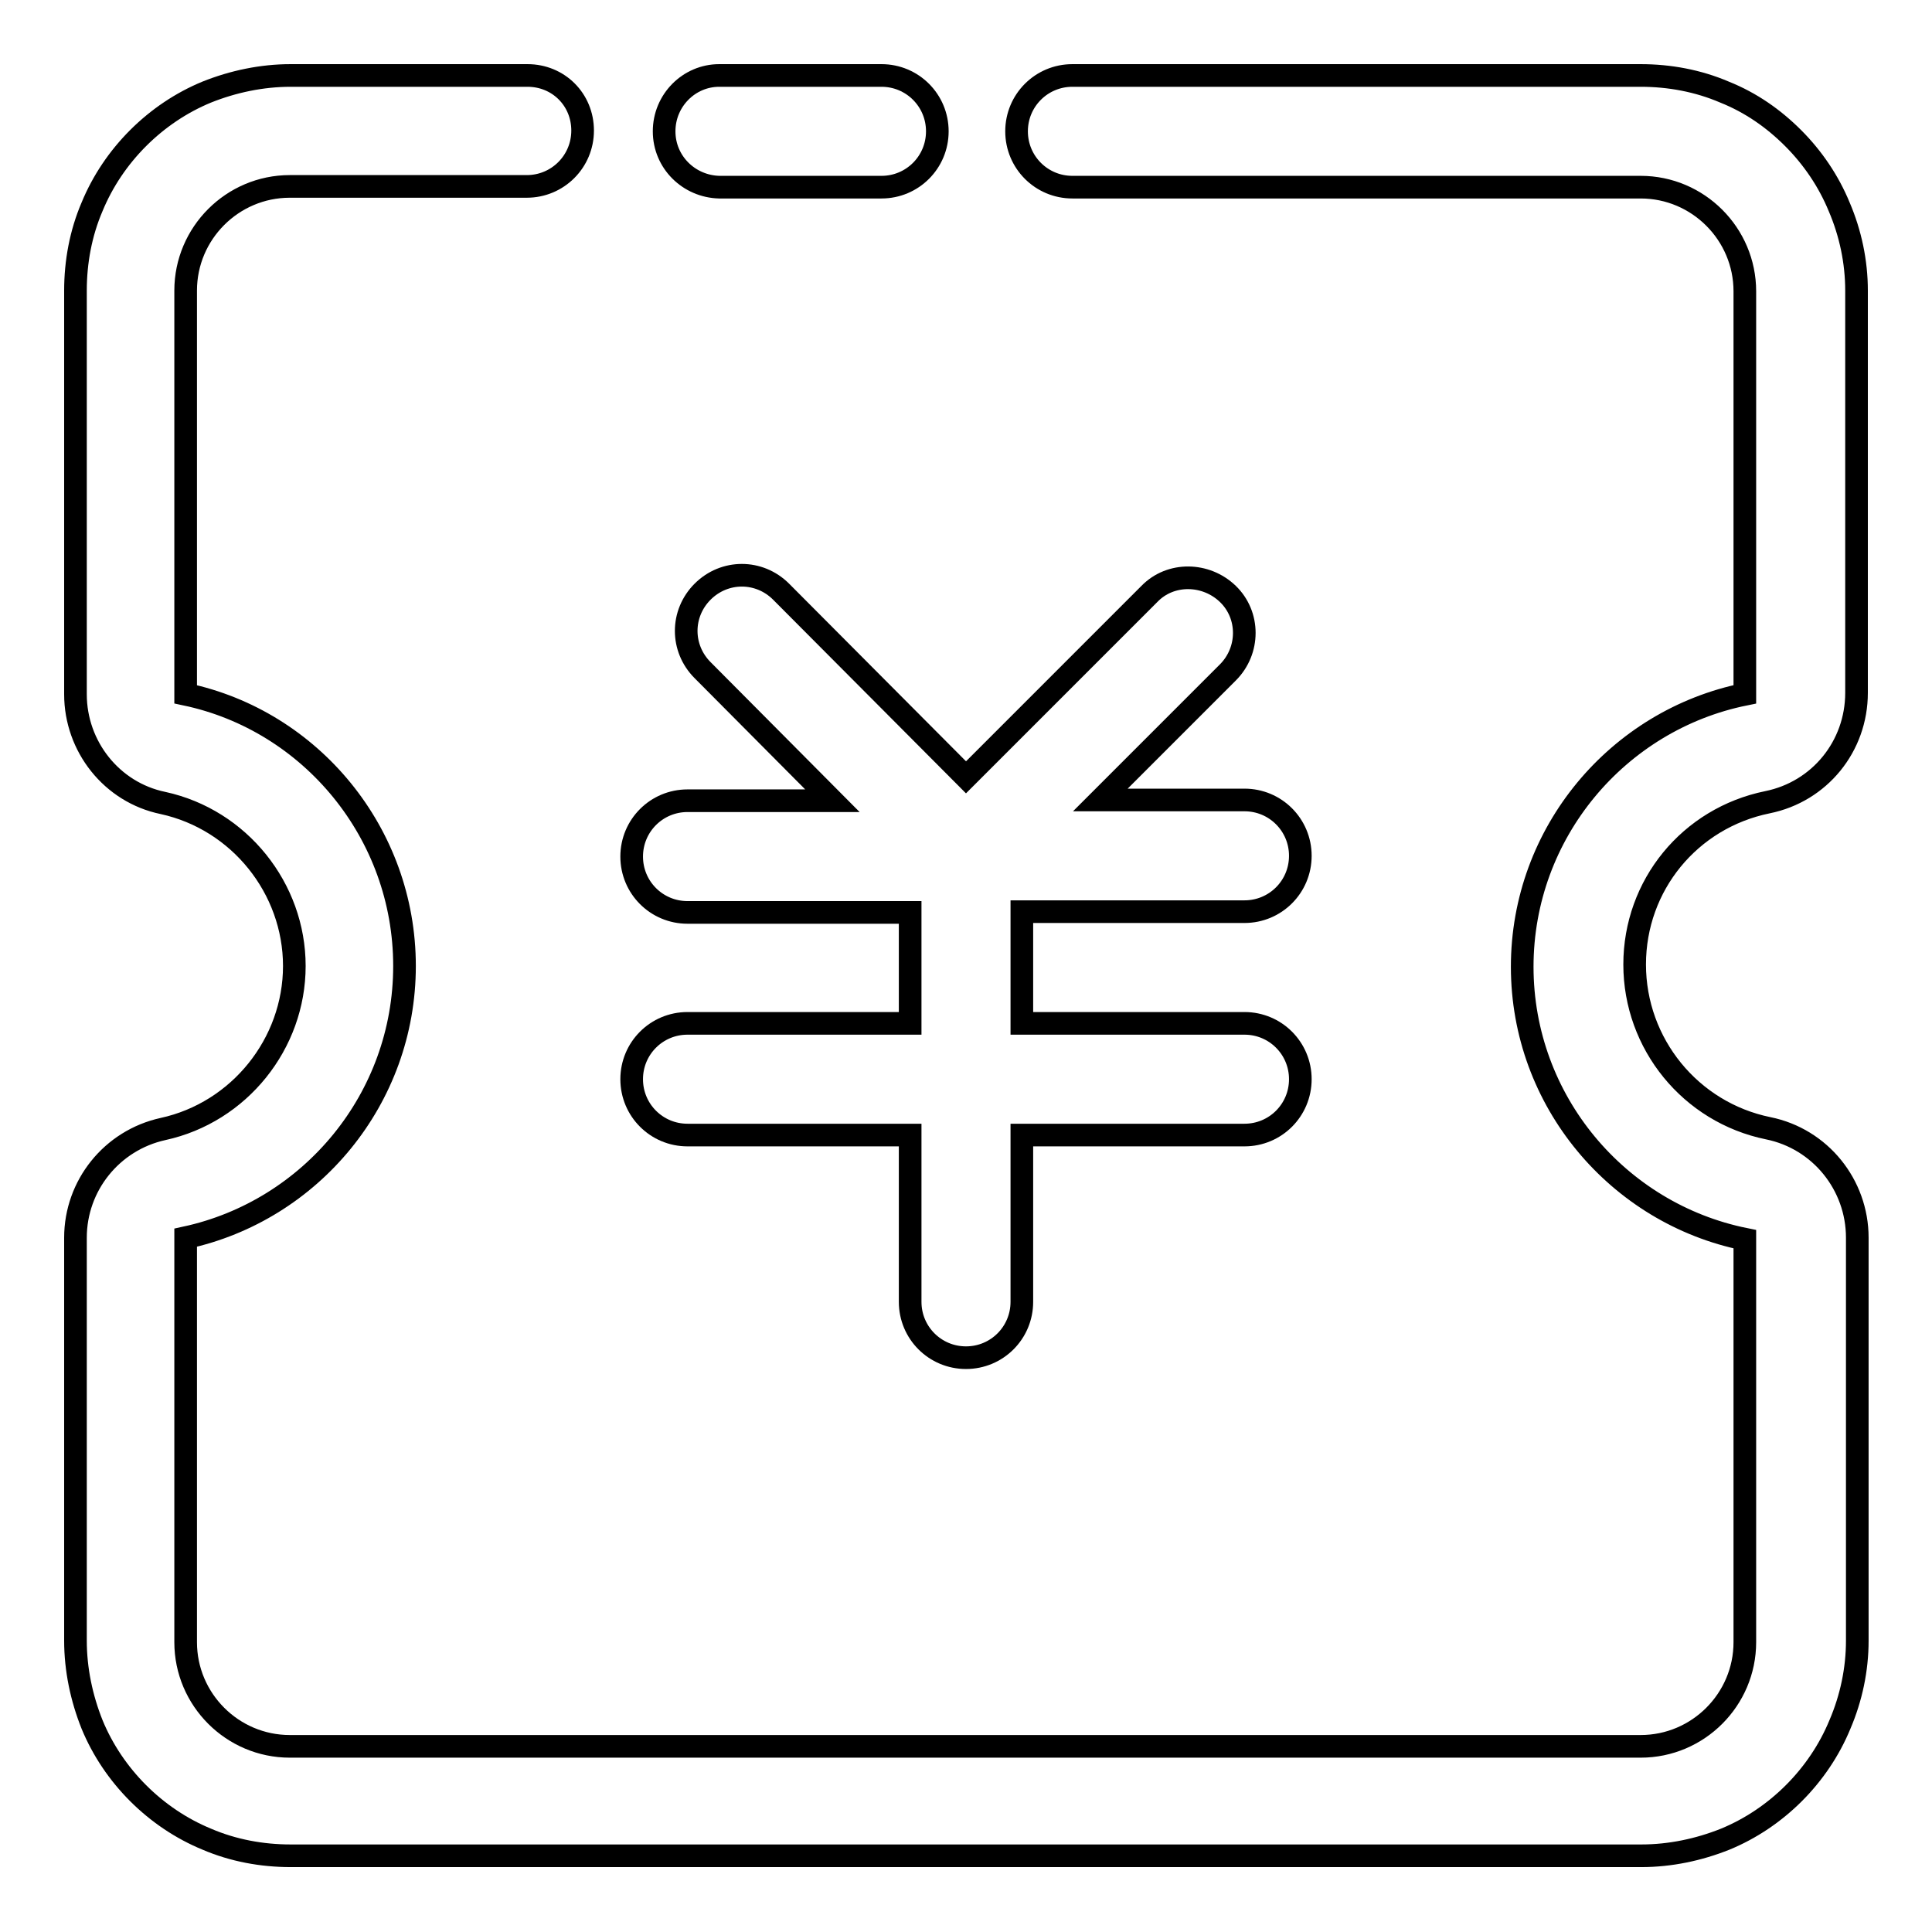
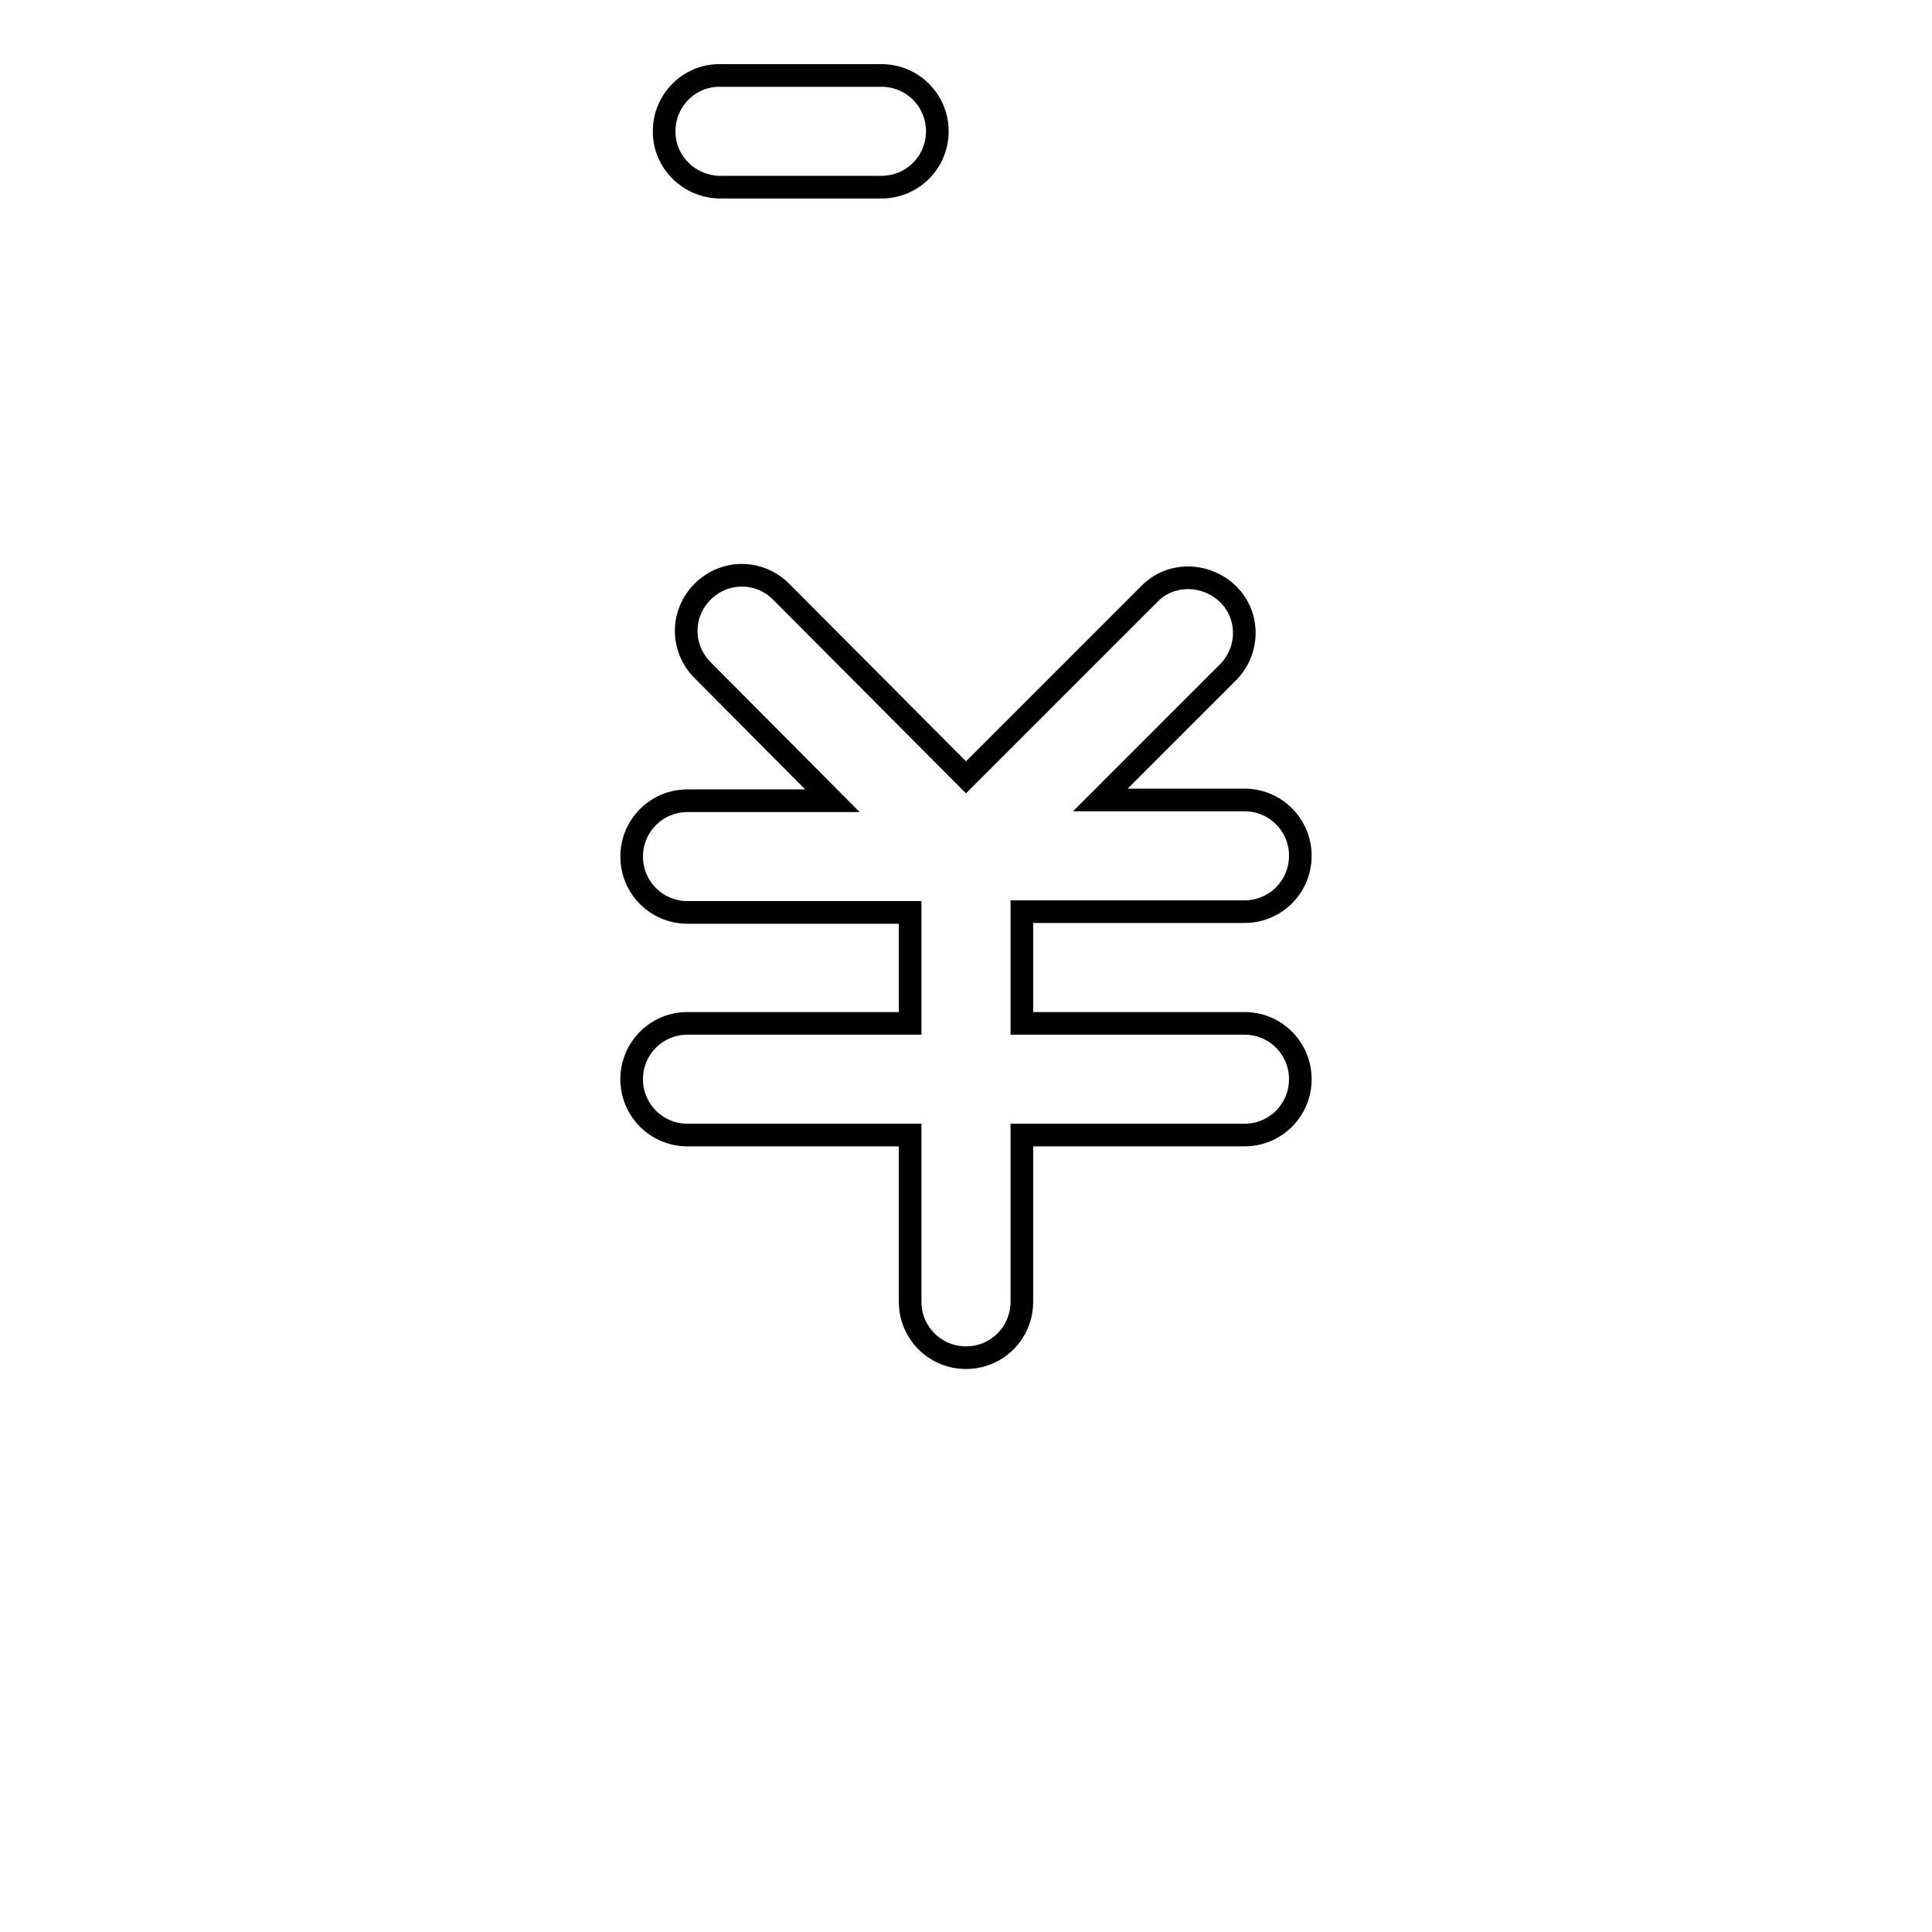
<svg xmlns="http://www.w3.org/2000/svg" version="1.1" x="0px" y="0px" viewBox="0 0 256 256" enable-background="new 0 0 256 256" xml:space="preserve">
  <g>
-     <path stroke-width="3" fill-opacity="0" stroke="#000000" d="M234.2,106.3c6.9-1.4,11.8-7.4,11.8-14.5V38.5c0-3.8-0.8-7.6-2.3-11.1c-1.4-3.4-3.5-6.5-6.1-9.1 c-2.6-2.6-5.6-4.7-9.1-6.1c-3.5-1.5-7.3-2.2-11.1-2.2h-75.3c-4.1,0-7.4,3.3-7.4,7.4s3.3,7.4,7.4,7.4h75.3c7.6,0,13.8,6.2,13.8,13.8 v53.4c-16.8,3.4-29.5,18.3-29.5,36.1c0,17.8,12.7,32.7,29.5,36.1v53.4c0,7.6-6.2,13.8-13.8,13.8h-179c-7.6,0-13.8-6.2-13.8-13.8 V164c16.6-3.6,29-18.4,29-36s-12.4-32.5-29-36V38.5c0-7.6,6.2-13.8,13.8-13.8h31.4c4.1,0,7.4-3.3,7.4-7.4S74,10,69.9,10H38.5 c-3.8,0-7.6,0.8-11.1,2.2c-3.4,1.4-6.5,3.5-9.1,6.1c-2.6,2.6-4.7,5.7-6.1,9.1c-1.5,3.5-2.2,7.3-2.2,11.1V92c0,6.9,4.8,13,11.6,14.4 C31.7,108.6,39,117.7,39,128c0,10.3-7.3,19.4-17.4,21.6C14.8,151.1,10,157.1,10,164v53.4c0,3.8,0.8,7.6,2.2,11.1 c1.4,3.4,3.5,6.5,6.1,9.1c2.6,2.6,5.7,4.7,9.1,6.1c3.5,1.5,7.3,2.2,11.1,2.2h179c3.8,0,7.6-0.8,11.1-2.2c3.4-1.4,6.5-3.5,9.1-6.1 c2.6-2.6,4.7-5.7,6.1-9.1c1.5-3.5,2.3-7.3,2.3-11.1v-53.4c0-7-4.9-13.1-11.8-14.5c-10.3-2.1-17.7-11.2-17.7-21.7 S223.9,108.4,234.2,106.3L234.2,106.3z" />
    <path stroke-width="3" fill-opacity="0" stroke="#000000" d="M91.1,135.6c-4.1,0-7.4,3.3-7.4,7.4s3.3,7.4,7.4,7.4h29.5v22.1c0,4.1,3.3,7.4,7.4,7.4s7.4-3.3,7.4-7.4 v-22.1h29.5c4.1,0,7.4-3.3,7.4-7.4s-3.3-7.4-7.4-7.4h-29.5v-14.8h29.5c4.1,0,7.4-3.3,7.4-7.4c0-4.1-3.3-7.4-7.4-7.4h-19.1 l16.9-16.9c2.9-2.9,2.9-7.6,0-10.4s-7.6-2.9-10.4,0L128,103l-24.5-24.6c-2.9-2.9-7.5-2.9-10.4,0s-2.9,7.5,0,10.4l17.2,17.3H91.1 c-4.1,0-7.4,3.3-7.4,7.4c0,4.1,3.3,7.4,7.4,7.4h29.5v14.7L91.1,135.6L91.1,135.6z M95.3,24.8h21.5c4.1,0,7.4-3.3,7.4-7.4 s-3.3-7.4-7.4-7.4H95.3c-4,0-7.3,3.3-7.3,7.4S91.3,24.7,95.3,24.8z" />
  </g>
</svg>